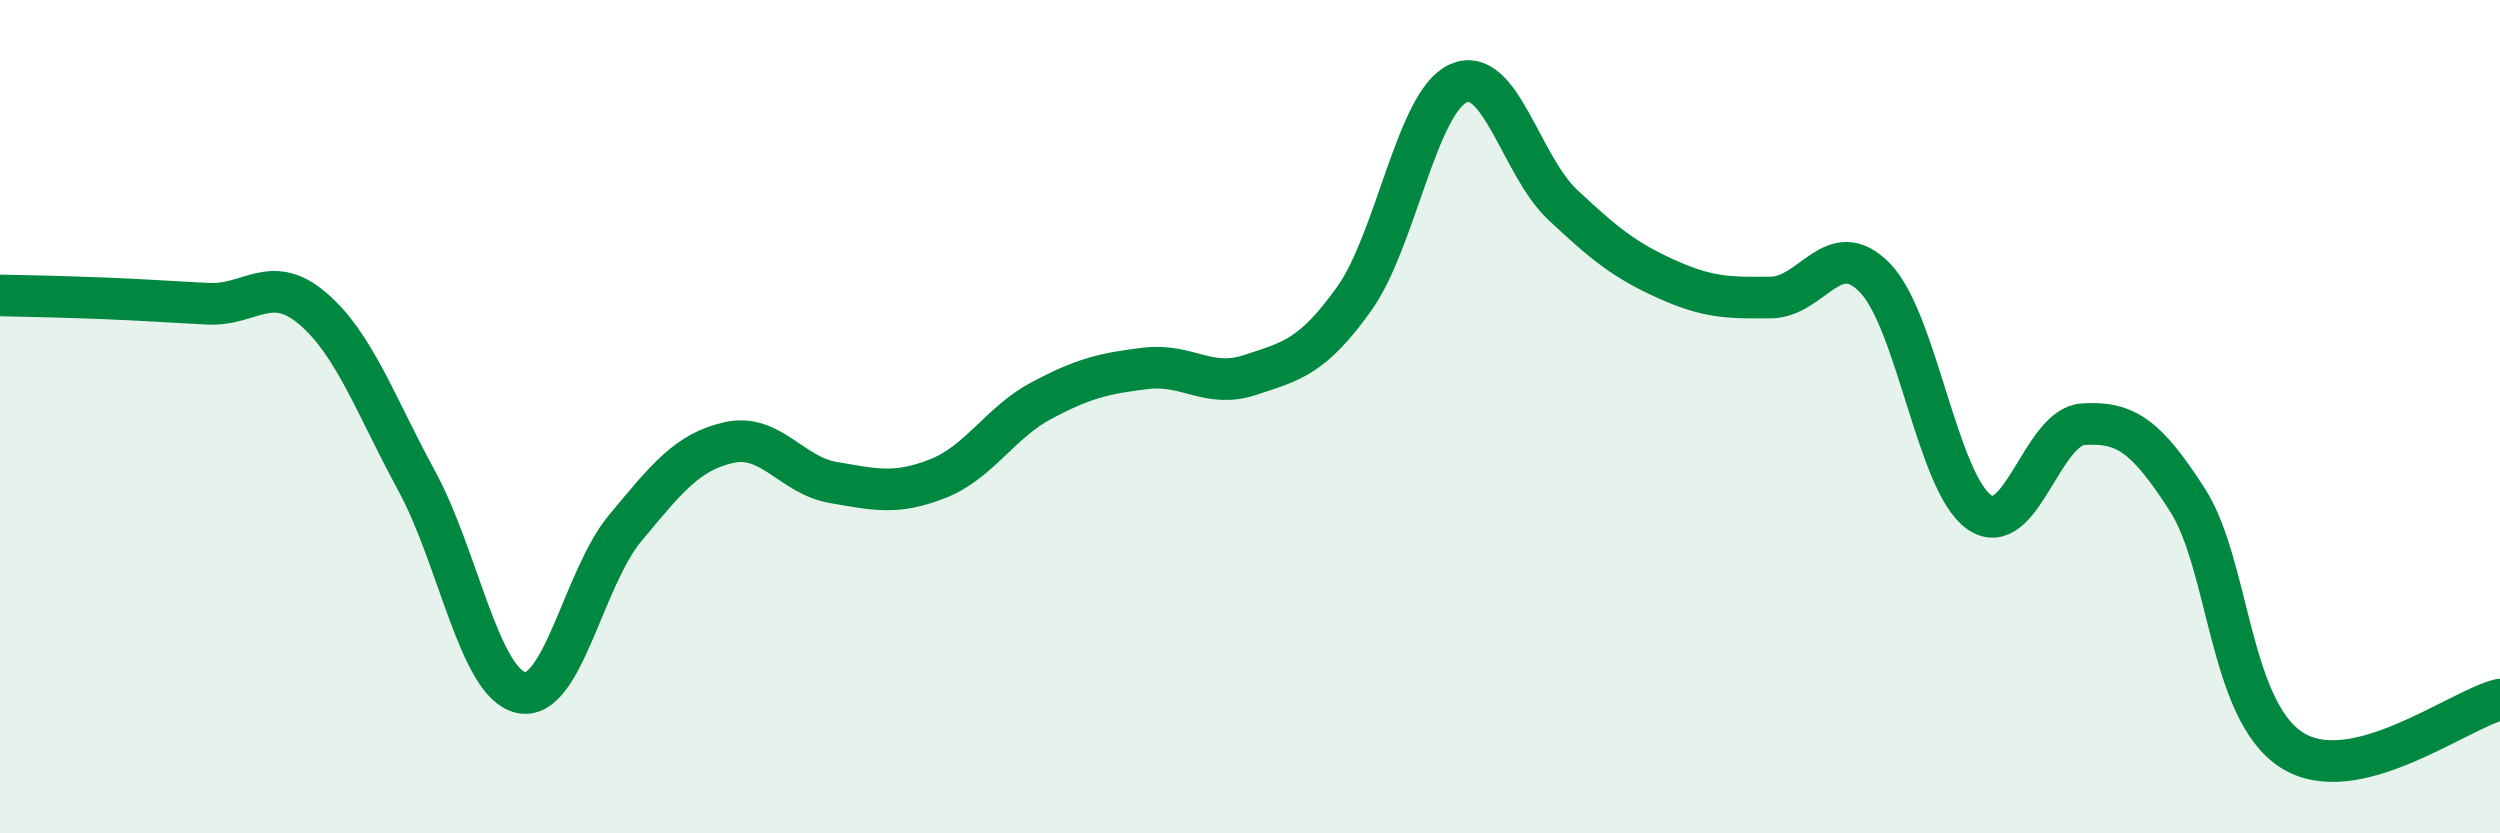
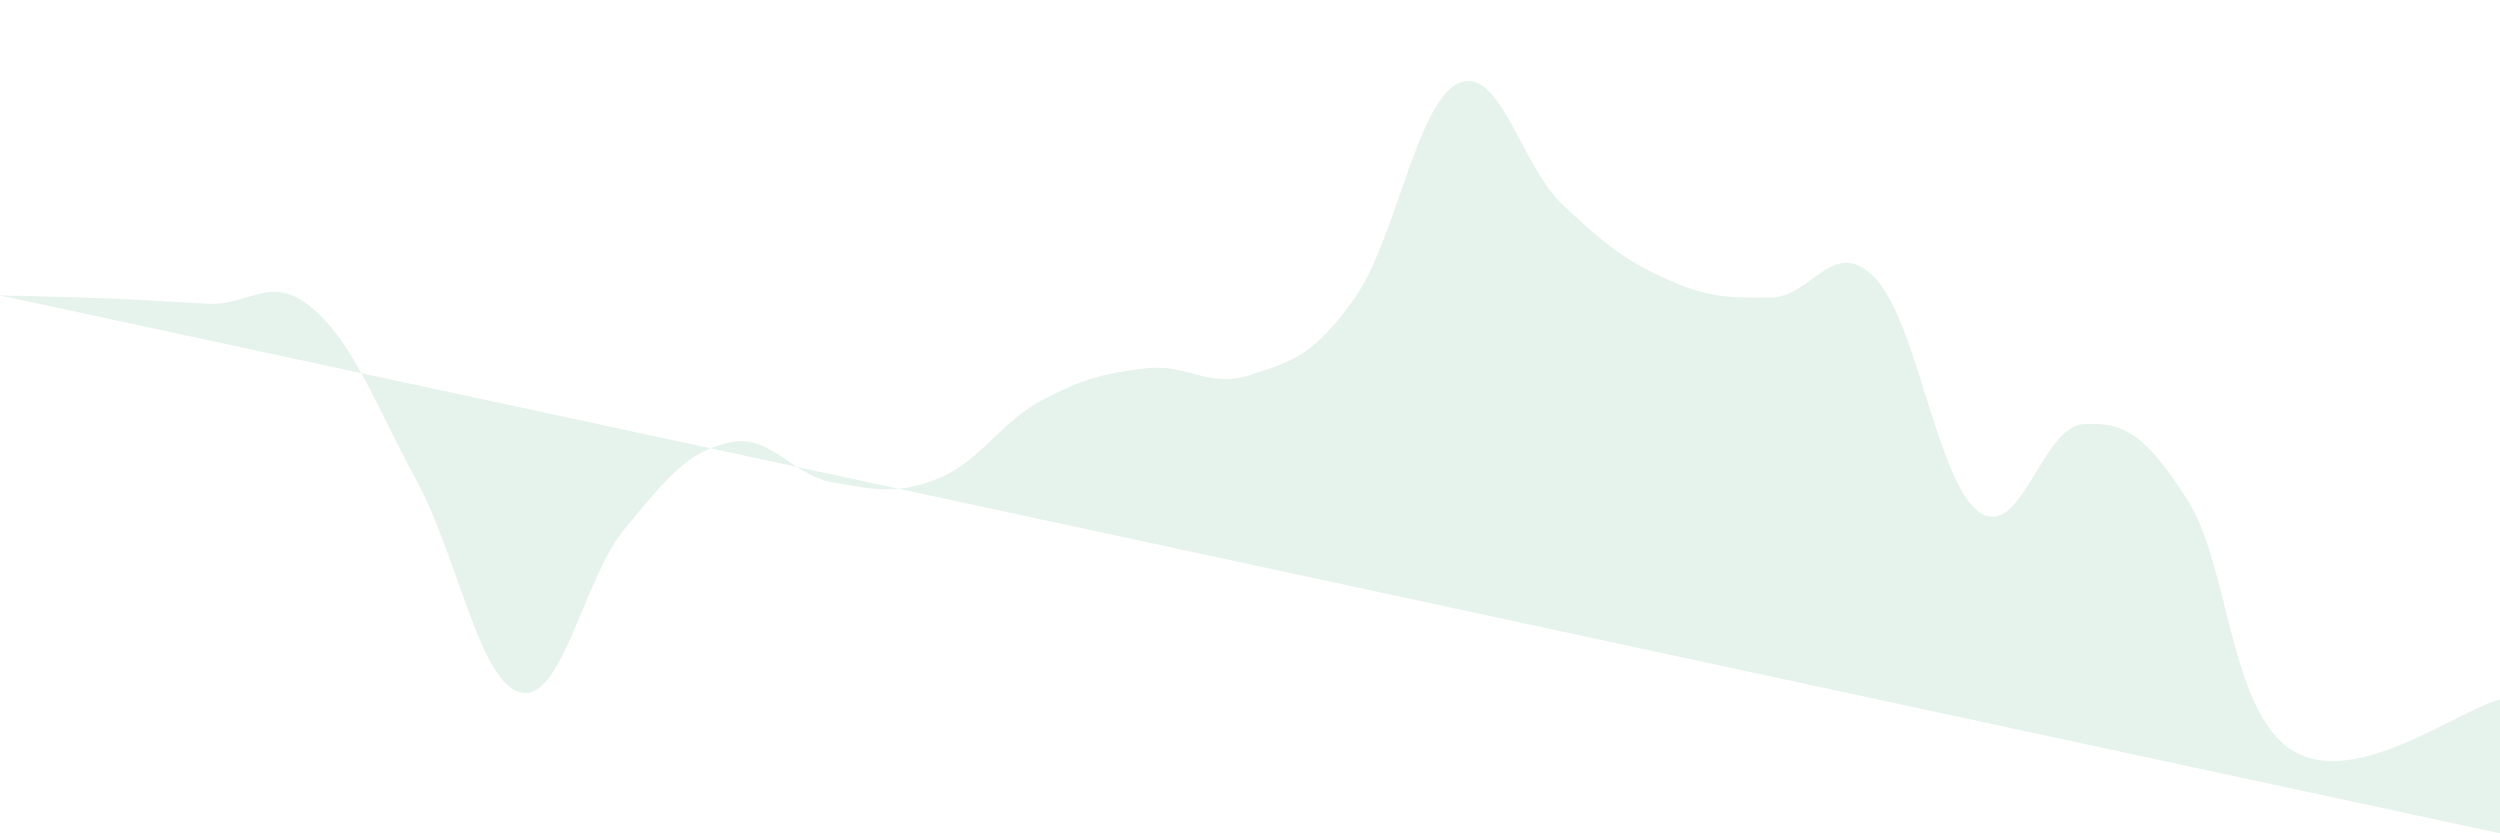
<svg xmlns="http://www.w3.org/2000/svg" width="60" height="20" viewBox="0 0 60 20">
-   <path d="M 0,7.09 C 0.5,7.1 1.5,7.12 2.5,7.16 C 3.5,7.2 4,7.24 5,7.29 C 6,7.34 6.5,6.55 7.5,7.4 C 8.5,8.25 9,9.7 10,11.54 C 11,13.38 11.5,16.39 12.5,16.62 C 13.5,16.85 14,13.88 15,12.68 C 16,11.48 16.5,10.84 17.5,10.62 C 18.5,10.4 19,11.41 20,11.58 C 21,11.75 21.5,11.88 22.5,11.49 C 23.5,11.1 24,10.14 25,9.61 C 26,9.08 26.5,8.96 27.5,8.84 C 28.5,8.72 29,9.33 30,9 C 31,8.67 31.5,8.57 32.5,7.17 C 33.5,5.77 34,2.45 35,2 C 36,1.55 36.5,3.97 37.5,4.91 C 38.5,5.85 39,6.25 40,6.7 C 41,7.15 41.5,7.15 42.5,7.14 C 43.5,7.13 44,5.64 45,6.67 C 46,7.7 46.5,11.59 47.5,12.29 C 48.5,12.99 49,10.24 50,10.18 C 51,10.12 51.5,10.44 52.5,12 C 53.5,13.56 53.5,17.04 55,18 C 56.5,18.96 59,17.03 60,16.79L60 20L0 20Z" fill="#008740" opacity="0.1" stroke-linecap="round" stroke-linejoin="round" />
-   <path d="M 0,7.09 C 0.5,7.1 1.5,7.12 2.5,7.16 C 3.5,7.2 4,7.24 5,7.29 C 6,7.34 6.5,6.55 7.5,7.4 C 8.5,8.25 9,9.7 10,11.54 C 11,13.38 11.5,16.39 12.5,16.62 C 13.5,16.85 14,13.88 15,12.68 C 16,11.48 16.5,10.84 17.5,10.62 C 18.5,10.4 19,11.41 20,11.58 C 21,11.75 21.5,11.88 22.5,11.49 C 23.5,11.1 24,10.14 25,9.61 C 26,9.08 26.5,8.96 27.5,8.84 C 28.5,8.72 29,9.33 30,9 C 31,8.67 31.5,8.57 32.5,7.17 C 33.5,5.77 34,2.45 35,2 C 36,1.55 36.5,3.97 37.5,4.91 C 38.5,5.85 39,6.25 40,6.7 C 41,7.15 41.5,7.15 42.5,7.14 C 43.5,7.13 44,5.64 45,6.67 C 46,7.7 46.5,11.59 47.5,12.29 C 48.5,12.99 49,10.24 50,10.18 C 51,10.12 51.5,10.44 52.5,12 C 53.5,13.56 53.5,17.04 55,18 C 56.5,18.96 59,17.03 60,16.79" stroke="#008740" stroke-width="1" fill="none" stroke-linecap="round" stroke-linejoin="round" />
+   <path d="M 0,7.09 C 0.5,7.1 1.5,7.12 2.5,7.16 C 3.5,7.2 4,7.24 5,7.29 C 6,7.34 6.5,6.55 7.5,7.4 C 8.5,8.25 9,9.7 10,11.54 C 11,13.38 11.5,16.39 12.5,16.62 C 13.5,16.85 14,13.88 15,12.68 C 16,11.48 16.5,10.84 17.5,10.62 C 18.5,10.4 19,11.41 20,11.58 C 21,11.75 21.5,11.88 22.5,11.49 C 23.5,11.1 24,10.14 25,9.61 C 26,9.08 26.5,8.96 27.5,8.84 C 28.5,8.72 29,9.33 30,9 C 31,8.67 31.5,8.57 32.5,7.17 C 33.5,5.77 34,2.45 35,2 C 36,1.55 36.5,3.97 37.5,4.91 C 38.5,5.85 39,6.25 40,6.7 C 41,7.15 41.5,7.15 42.5,7.14 C 43.5,7.13 44,5.64 45,6.67 C 46,7.7 46.5,11.59 47.5,12.29 C 48.5,12.99 49,10.24 50,10.18 C 51,10.12 51.5,10.44 52.5,12 C 53.5,13.56 53.5,17.04 55,18 C 56.5,18.96 59,17.03 60,16.79L60 20Z" fill="#008740" opacity="0.1" stroke-linecap="round" stroke-linejoin="round" />
</svg>